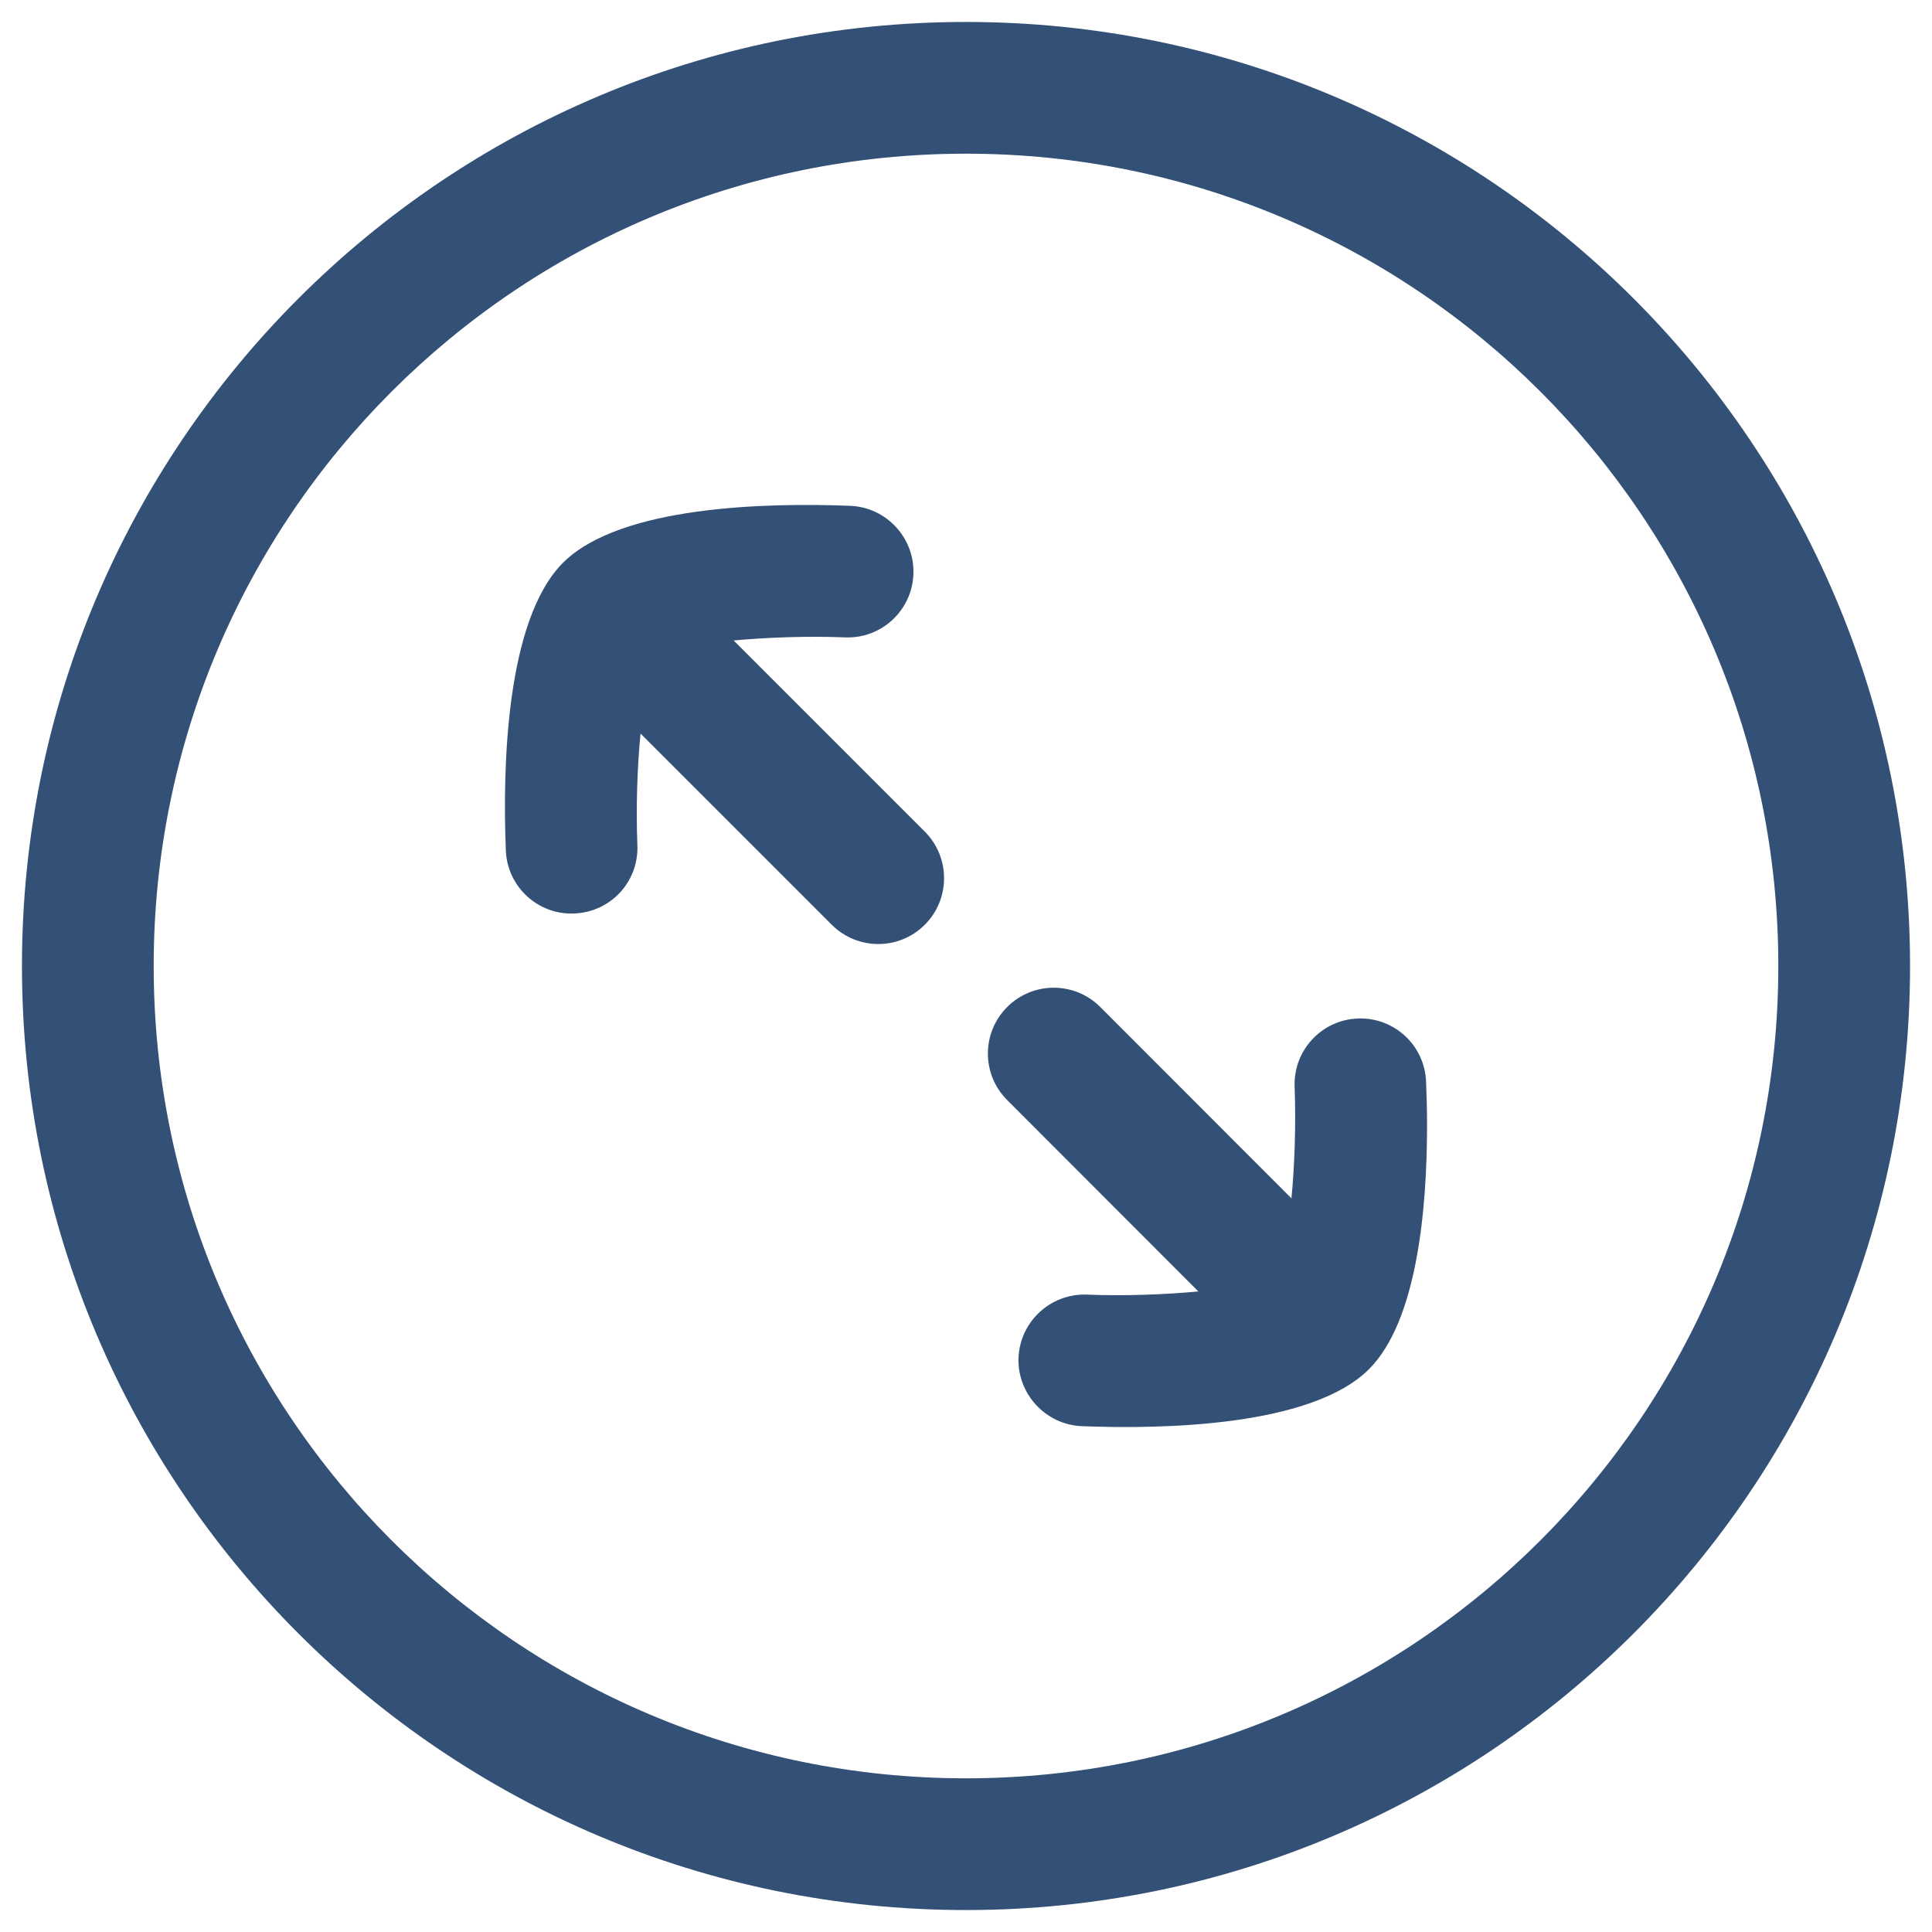
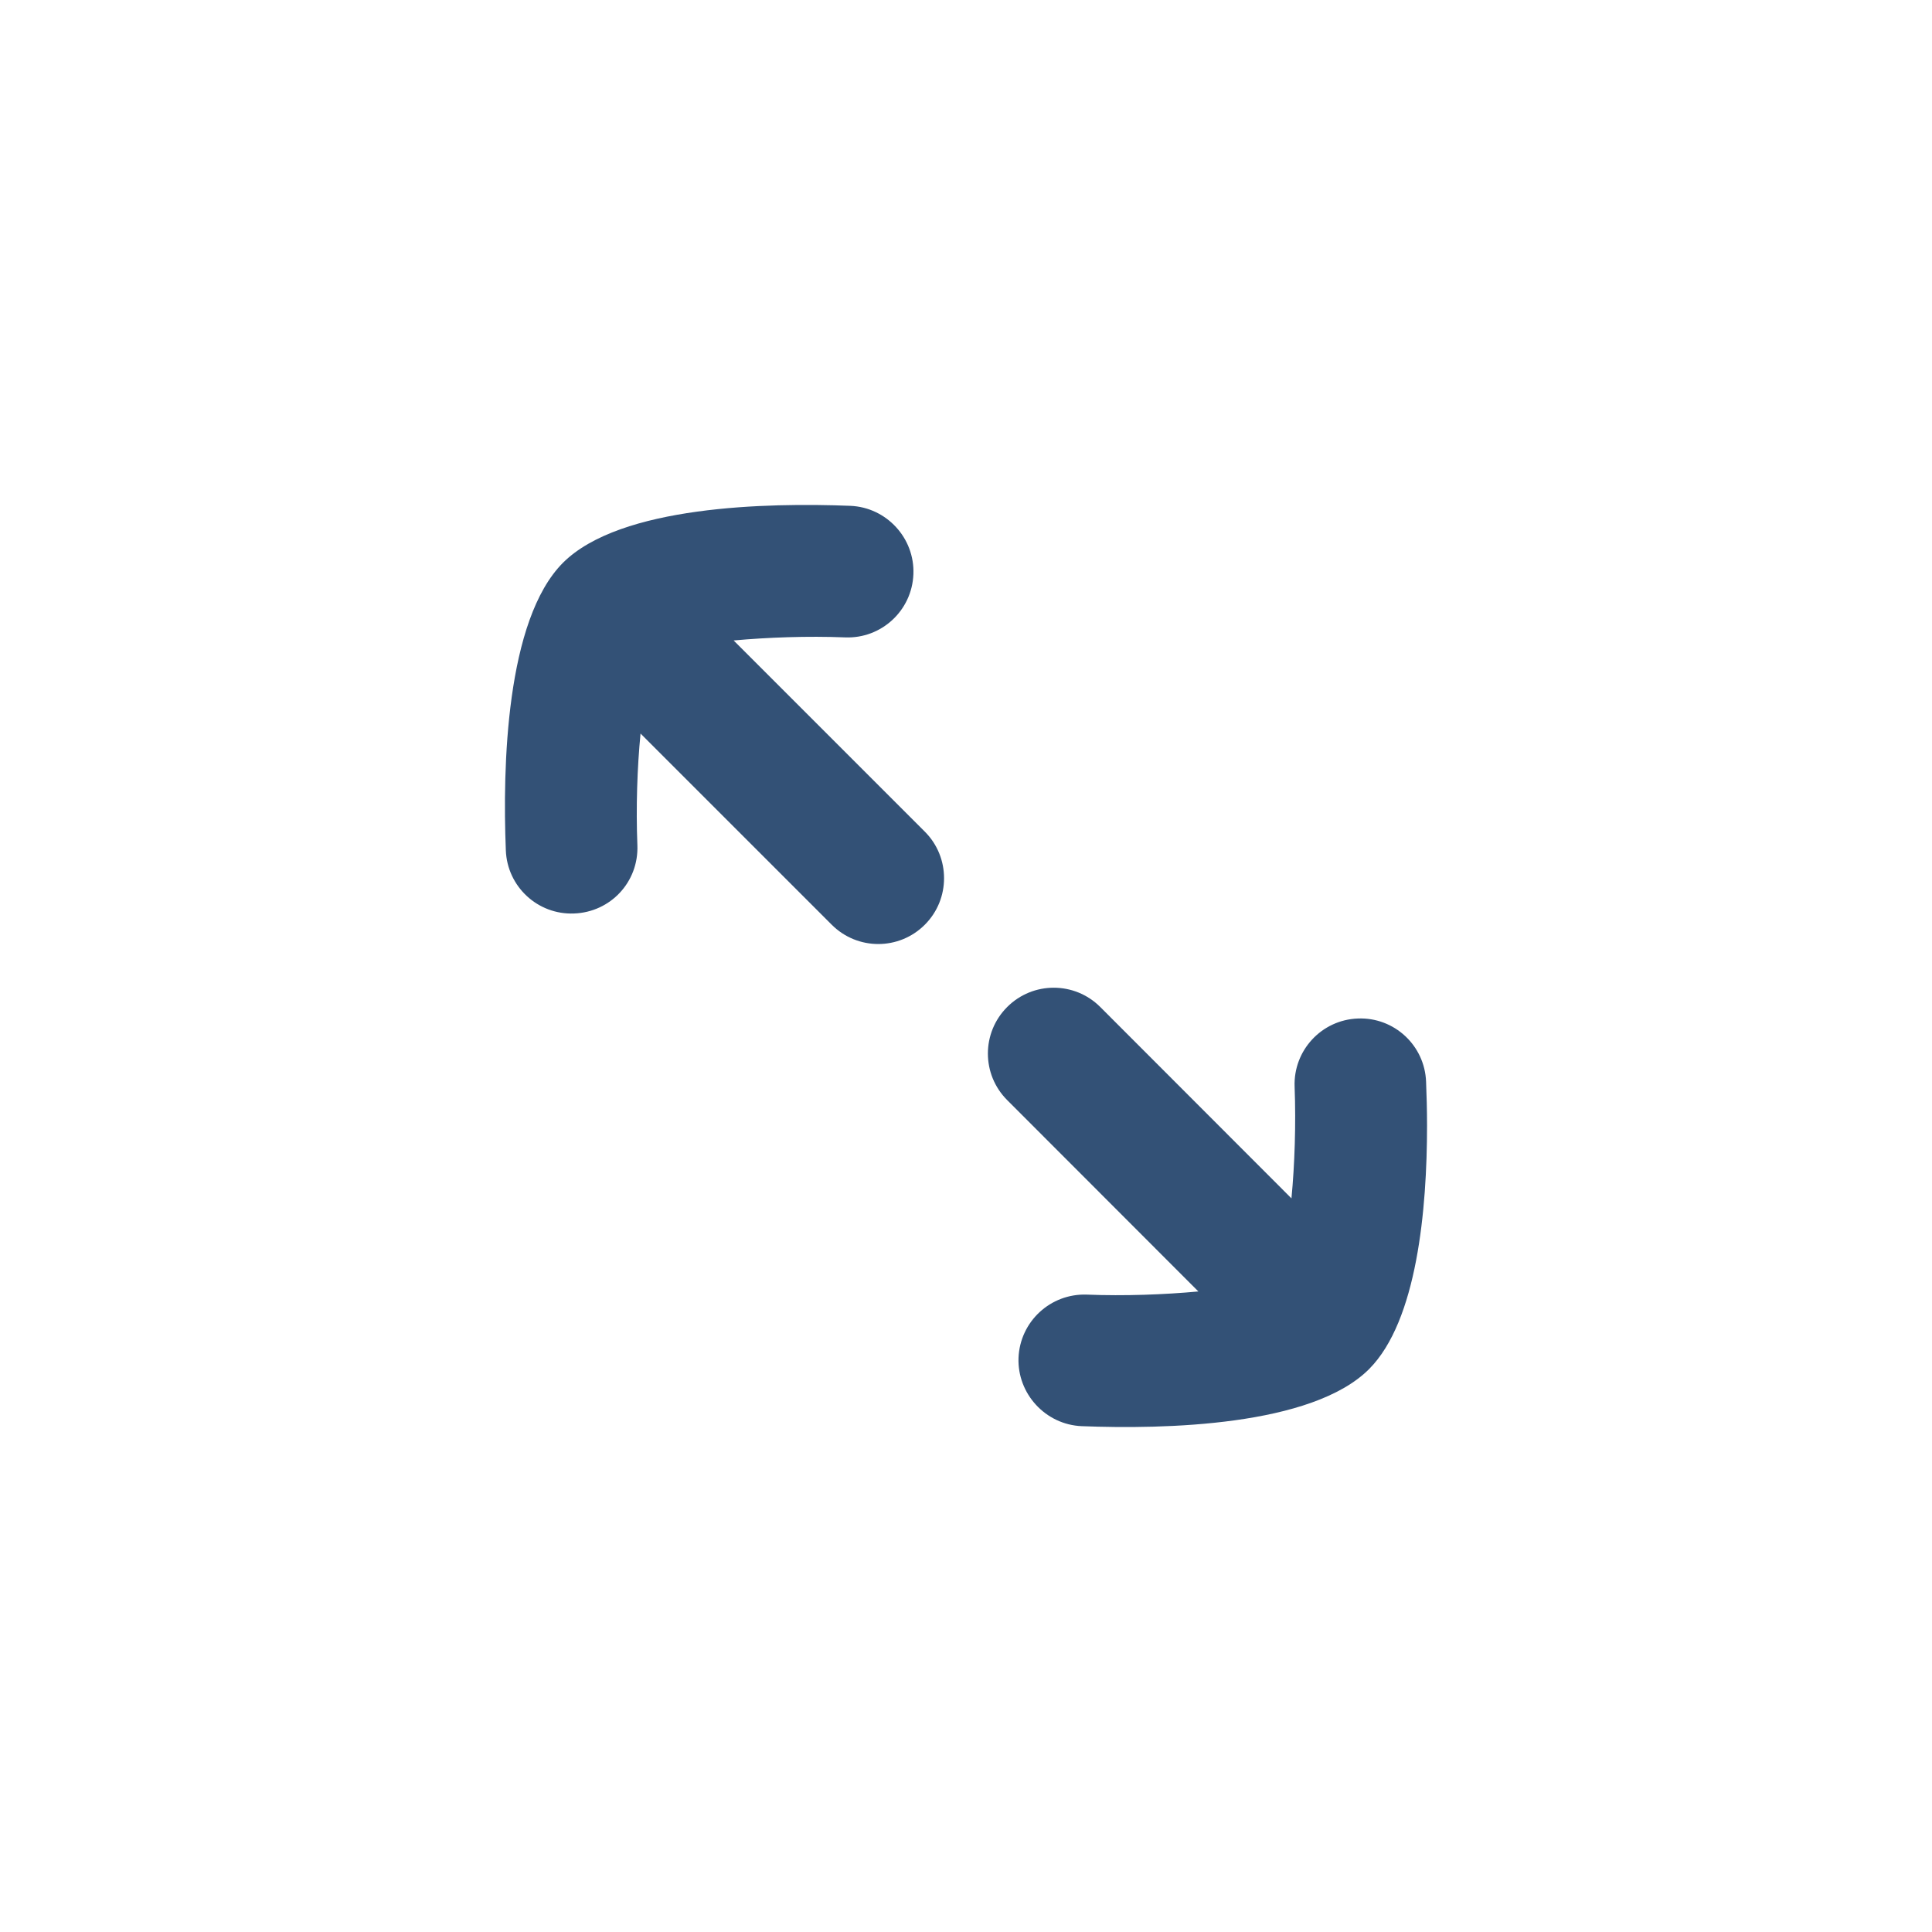
<svg xmlns="http://www.w3.org/2000/svg" width="22" height="22" viewBox="0 0 22 22" fill="none">
  <g id="elements">
    <g id="Icon">
      <path d="M15.591 15.589C16.137 15.04 16.25 13.768 16.25 12.817V12.816C16.25 12.637 16.245 12.468 16.239 12.318C16.224 11.905 15.876 11.581 15.462 11.598C15.049 11.613 14.726 11.962 14.742 12.375C14.758 12.804 14.743 13.259 14.706 13.646L12.529 11.467C12.236 11.174 11.762 11.174 11.469 11.467C11.176 11.76 11.176 12.234 11.469 12.527L13.646 14.706C13.259 14.742 12.804 14.759 12.376 14.742C11.962 14.727 11.615 15.049 11.598 15.462C11.583 15.87 11.905 16.223 12.318 16.24C13.259 16.277 14.936 16.241 15.588 15.592C15.59 15.59 15.59 15.59 15.59 15.59L15.591 15.589Z" fill="#335176" />
      <path d="M10.531 10.53C10.677 10.384 10.75 10.193 10.75 10.001V9.999C10.75 9.808 10.677 9.616 10.531 9.47L8.354 7.293C8.74 7.258 9.194 7.241 9.623 7.258C10.036 7.275 10.385 6.953 10.401 6.539C10.418 6.129 10.096 5.777 9.683 5.76C8.74 5.723 7.064 5.757 6.411 6.408C5.76 7.061 5.722 8.739 5.76 9.682C5.775 10.096 6.124 10.419 6.537 10.402C6.951 10.387 7.274 10.044 7.258 9.625C7.241 9.195 7.256 8.739 7.294 8.353L9.471 10.53C9.764 10.823 10.238 10.823 10.531 10.53Z" fill="#335176" />
-       <path fill-rule="evenodd" clip-rule="evenodd" d="M11 0.25C5.063 0.25 0.25 5.063 0.25 11C0.25 16.937 5.063 21.75 11 21.75C16.937 21.75 21.75 16.937 21.75 11C21.75 5.063 16.937 0.25 11 0.25ZM1.75 11C1.75 5.891 5.891 1.75 11 1.75C16.109 1.75 20.25 5.891 20.25 11C20.25 16.109 16.109 20.25 11 20.25C5.891 20.25 1.75 16.109 1.75 11Z" fill="#335176" />
    </g>
  </g>
</svg>